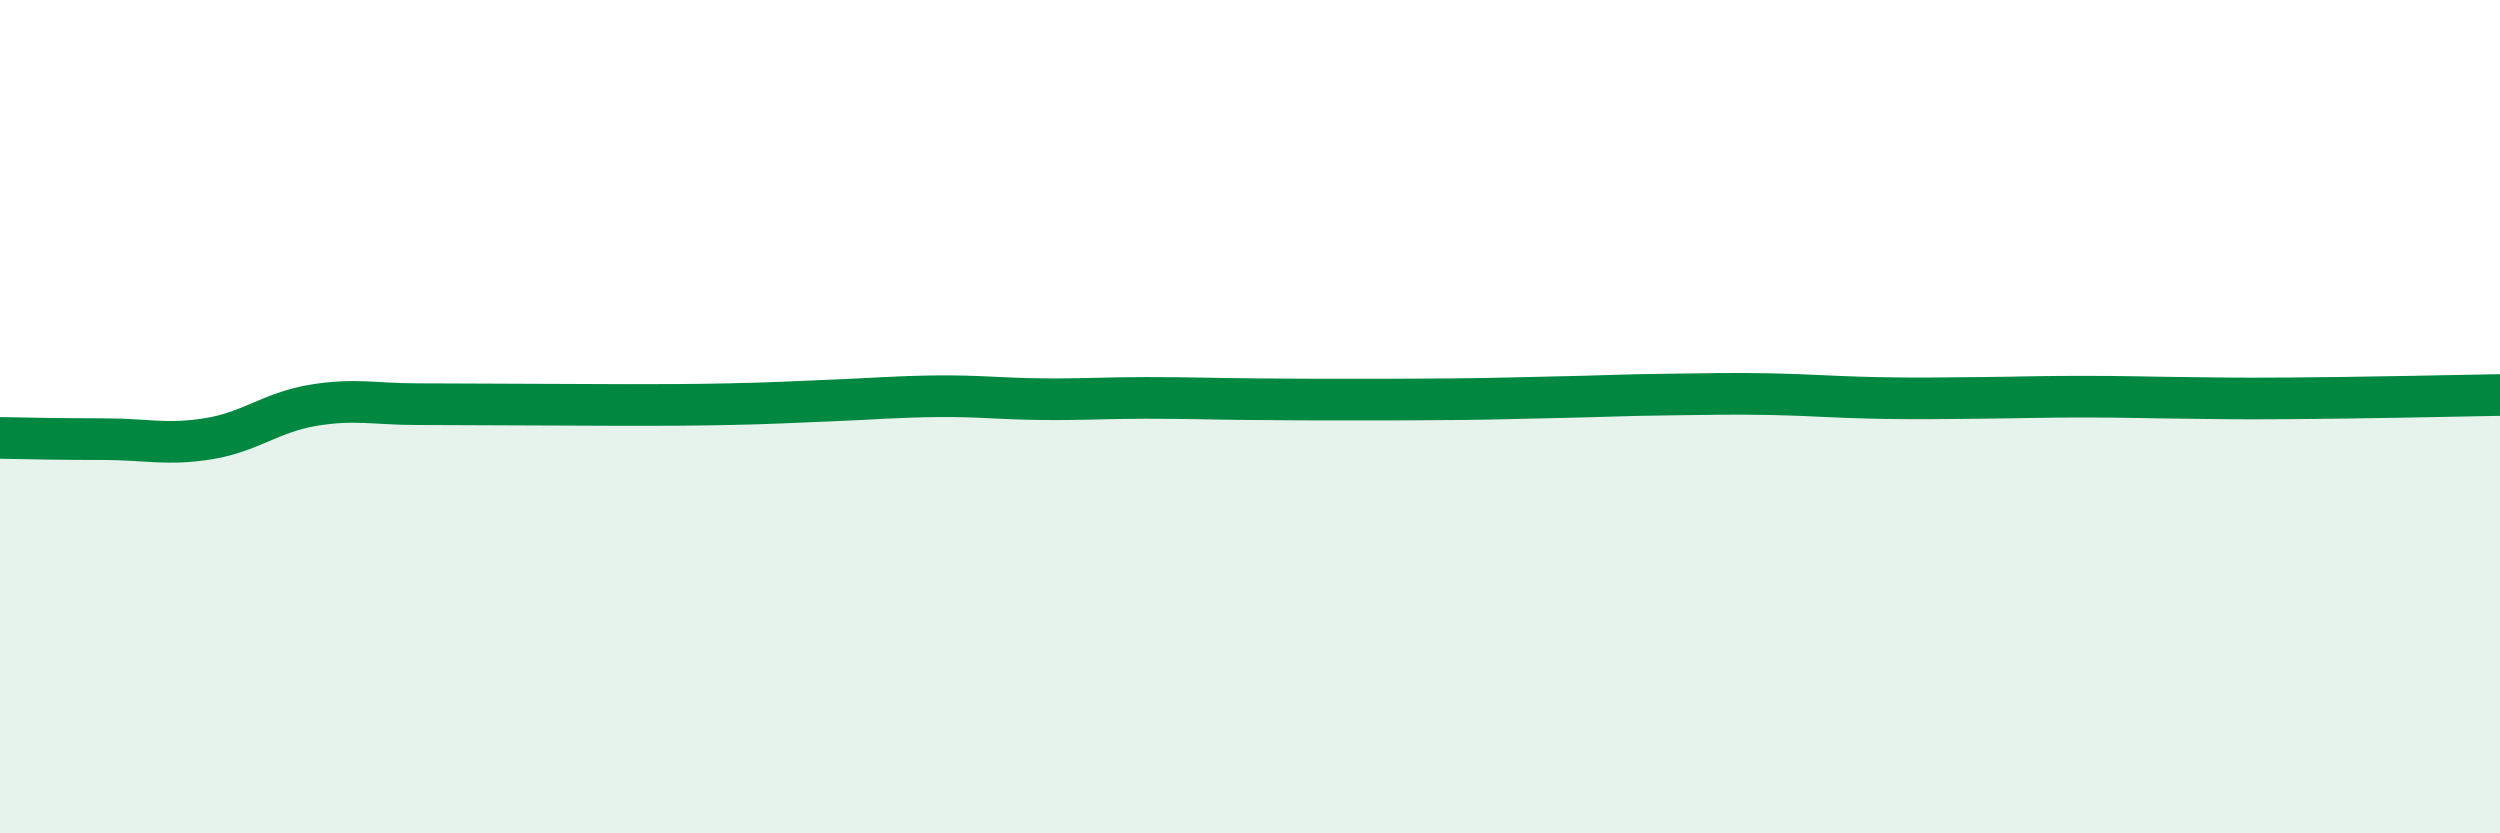
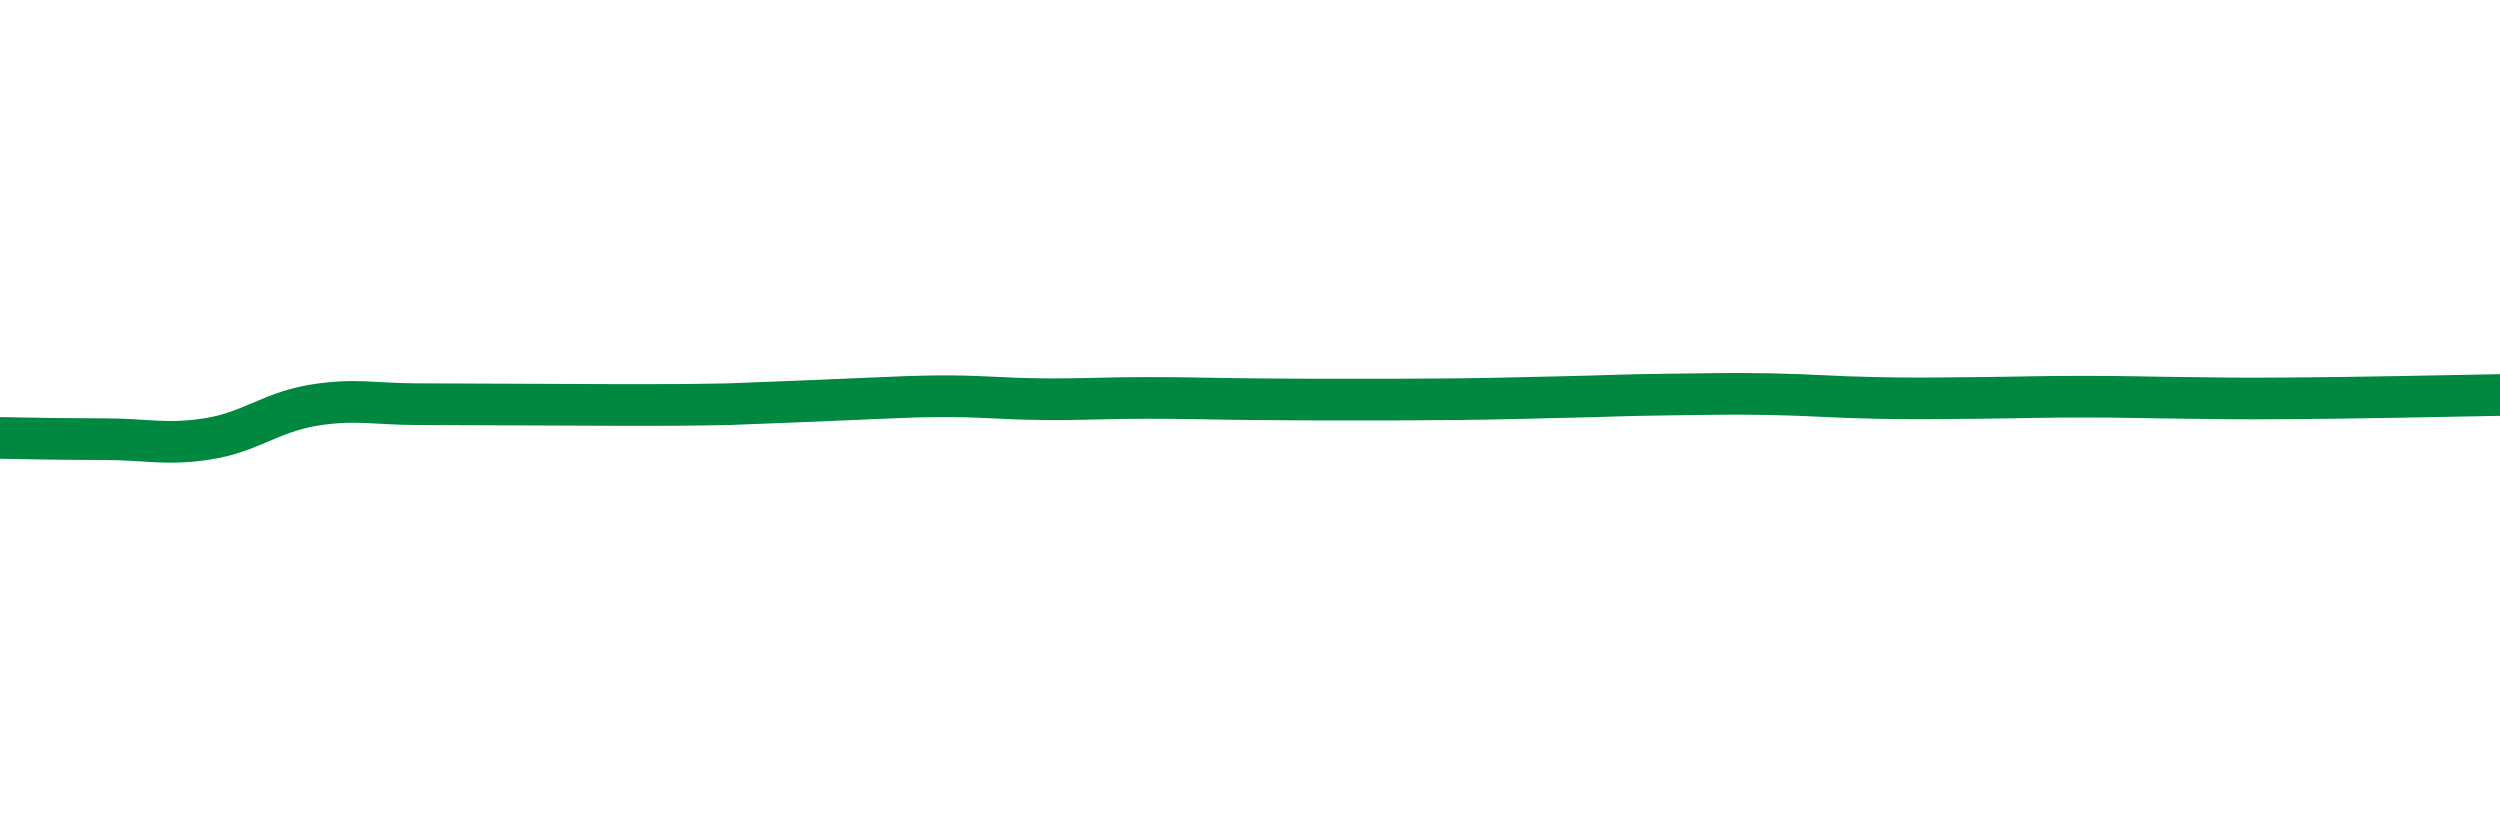
<svg xmlns="http://www.w3.org/2000/svg" width="60" height="20" viewBox="0 0 60 20">
-   <path d="M 0,10.51 C 0.5,10.52 1.5,10.54 2.5,10.54 C 3.5,10.54 4,10.69 5,10.53 C 6,10.37 6.5,9.9 7.5,9.73 C 8.5,9.56 9,9.7 10,9.7 C 11,9.7 11.5,9.71 12.5,9.71 C 13.5,9.71 14,9.72 15,9.72 C 16,9.72 16.5,9.72 17.5,9.7 C 18.5,9.68 19,9.65 20,9.61 C 21,9.57 21.5,9.52 22.5,9.51 C 23.5,9.5 24,9.57 25,9.58 C 26,9.59 26.5,9.55 27.5,9.55 C 28.5,9.55 29,9.57 30,9.58 C 31,9.59 31.5,9.59 32.5,9.59 C 33.5,9.59 34,9.59 35,9.58 C 36,9.57 36.5,9.55 37.5,9.53 C 38.5,9.51 39,9.48 40,9.47 C 41,9.46 41.5,9.44 42.5,9.46 C 43.5,9.48 44,9.53 45,9.55 C 46,9.57 46.5,9.56 47.5,9.55 C 48.5,9.54 49,9.52 50,9.52 C 51,9.52 51.5,9.54 52.5,9.55 C 53.5,9.56 53.5,9.57 55,9.56 C 56.5,9.55 59,9.5 60,9.48L60 20L0 20Z" fill="#008740" opacity="0.1" stroke-linecap="round" stroke-linejoin="round" />
-   <path d="M 0,10.51 C 0.5,10.52 1.5,10.54 2.5,10.54 C 3.5,10.54 4,10.69 5,10.53 C 6,10.37 6.5,9.9 7.5,9.73 C 8.5,9.56 9,9.7 10,9.7 C 11,9.7 11.5,9.71 12.5,9.71 C 13.5,9.71 14,9.72 15,9.72 C 16,9.72 16.5,9.72 17.5,9.7 C 18.5,9.68 19,9.65 20,9.61 C 21,9.57 21.5,9.52 22.5,9.51 C 23.5,9.5 24,9.57 25,9.58 C 26,9.59 26.5,9.55 27.5,9.55 C 28.5,9.55 29,9.57 30,9.58 C 31,9.59 31.5,9.59 32.5,9.59 C 33.5,9.59 34,9.59 35,9.58 C 36,9.57 36.5,9.55 37.5,9.53 C 38.5,9.51 39,9.48 40,9.47 C 41,9.46 41.5,9.44 42.5,9.46 C 43.5,9.48 44,9.53 45,9.55 C 46,9.57 46.5,9.56 47.5,9.55 C 48.5,9.54 49,9.52 50,9.52 C 51,9.52 51.5,9.54 52.5,9.55 C 53.5,9.56 53.5,9.57 55,9.56 C 56.5,9.55 59,9.5 60,9.48" stroke="#008740" stroke-width="1" fill="none" stroke-linecap="round" stroke-linejoin="round" />
+   <path d="M 0,10.51 C 0.5,10.52 1.5,10.54 2.5,10.54 C 3.5,10.54 4,10.69 5,10.53 C 6,10.37 6.5,9.9 7.5,9.73 C 8.5,9.56 9,9.7 10,9.7 C 11,9.7 11.5,9.71 12.5,9.71 C 13.5,9.71 14,9.72 15,9.72 C 16,9.72 16.5,9.72 17.5,9.7 C 21,9.57 21.5,9.52 22.5,9.51 C 23.5,9.5 24,9.57 25,9.58 C 26,9.59 26.5,9.55 27.5,9.55 C 28.5,9.55 29,9.57 30,9.58 C 31,9.59 31.5,9.59 32.5,9.59 C 33.5,9.59 34,9.59 35,9.58 C 36,9.57 36.5,9.55 37.5,9.53 C 38.5,9.51 39,9.48 40,9.47 C 41,9.46 41.5,9.44 42.5,9.46 C 43.5,9.48 44,9.53 45,9.55 C 46,9.57 46.5,9.56 47.5,9.55 C 48.5,9.54 49,9.52 50,9.52 C 51,9.52 51.5,9.54 52.5,9.55 C 53.5,9.56 53.5,9.57 55,9.56 C 56.5,9.55 59,9.5 60,9.48" stroke="#008740" stroke-width="1" fill="none" stroke-linecap="round" stroke-linejoin="round" />
</svg>